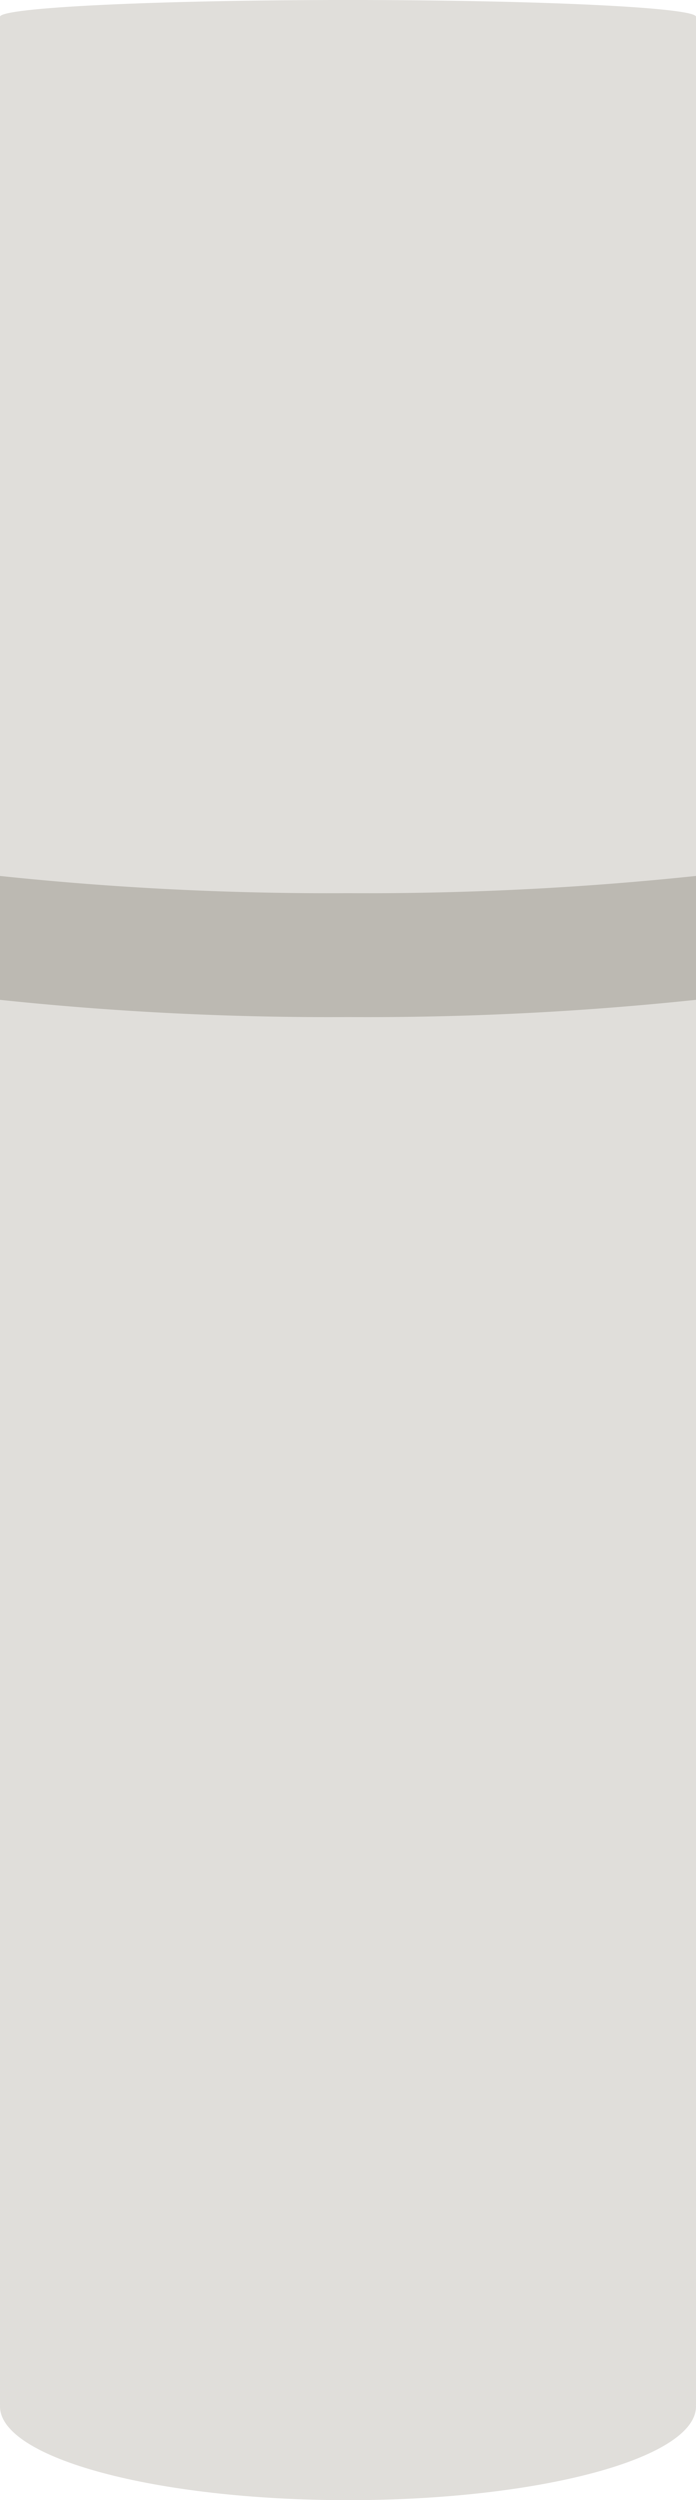
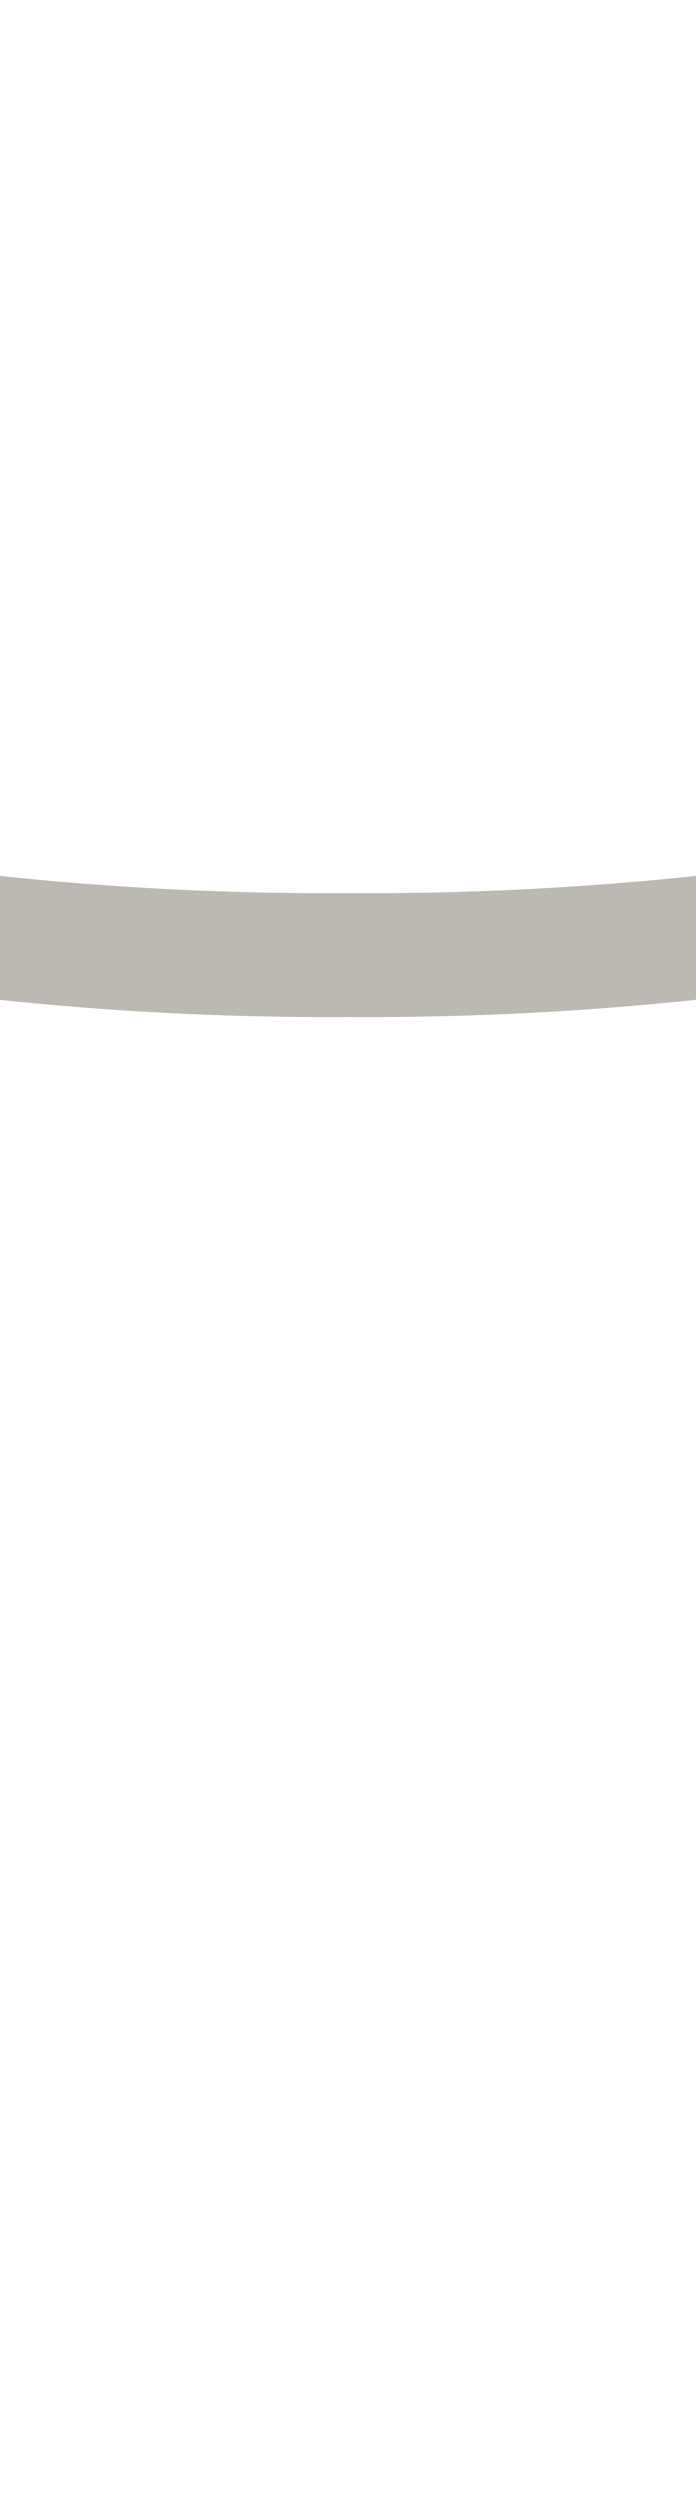
<svg xmlns="http://www.w3.org/2000/svg" id="AM_TREATMENT" width="49.753" height="178.603" viewBox="0 0 49.753 178.603">
  <g id="Group_683" data-sanitized-data-name="Group 683" data-name="Group 683">
-     <path id="Path_913" data-sanitized-data-name="Path 913" data-name="Path 913" d="M49.753,1.2C49.753.535,38.615,0,24.876,0S0,.535,0,1.2V171.828H.007c0,.026-.007.052-.007.078,0,3.7,11.138,6.7,24.876,6.7s24.877-3,24.877-6.7c0-.026-.006-.052-.007-.078h.007Z" transform="translate(0)" fill="#e0deda" />
    <path id="Path_914" data-sanitized-data-name="Path 914" data-name="Path 914" d="M0,136.492a224,224,0,0,0,24.876,1.23,223.862,223.862,0,0,0,24.877-1.231v-8.85a224,224,0,0,1-24.877,1.23A224,224,0,0,1,0,127.642Z" transform="translate(0 -65.066)" fill="#bcb9b2" />
  </g>
</svg>